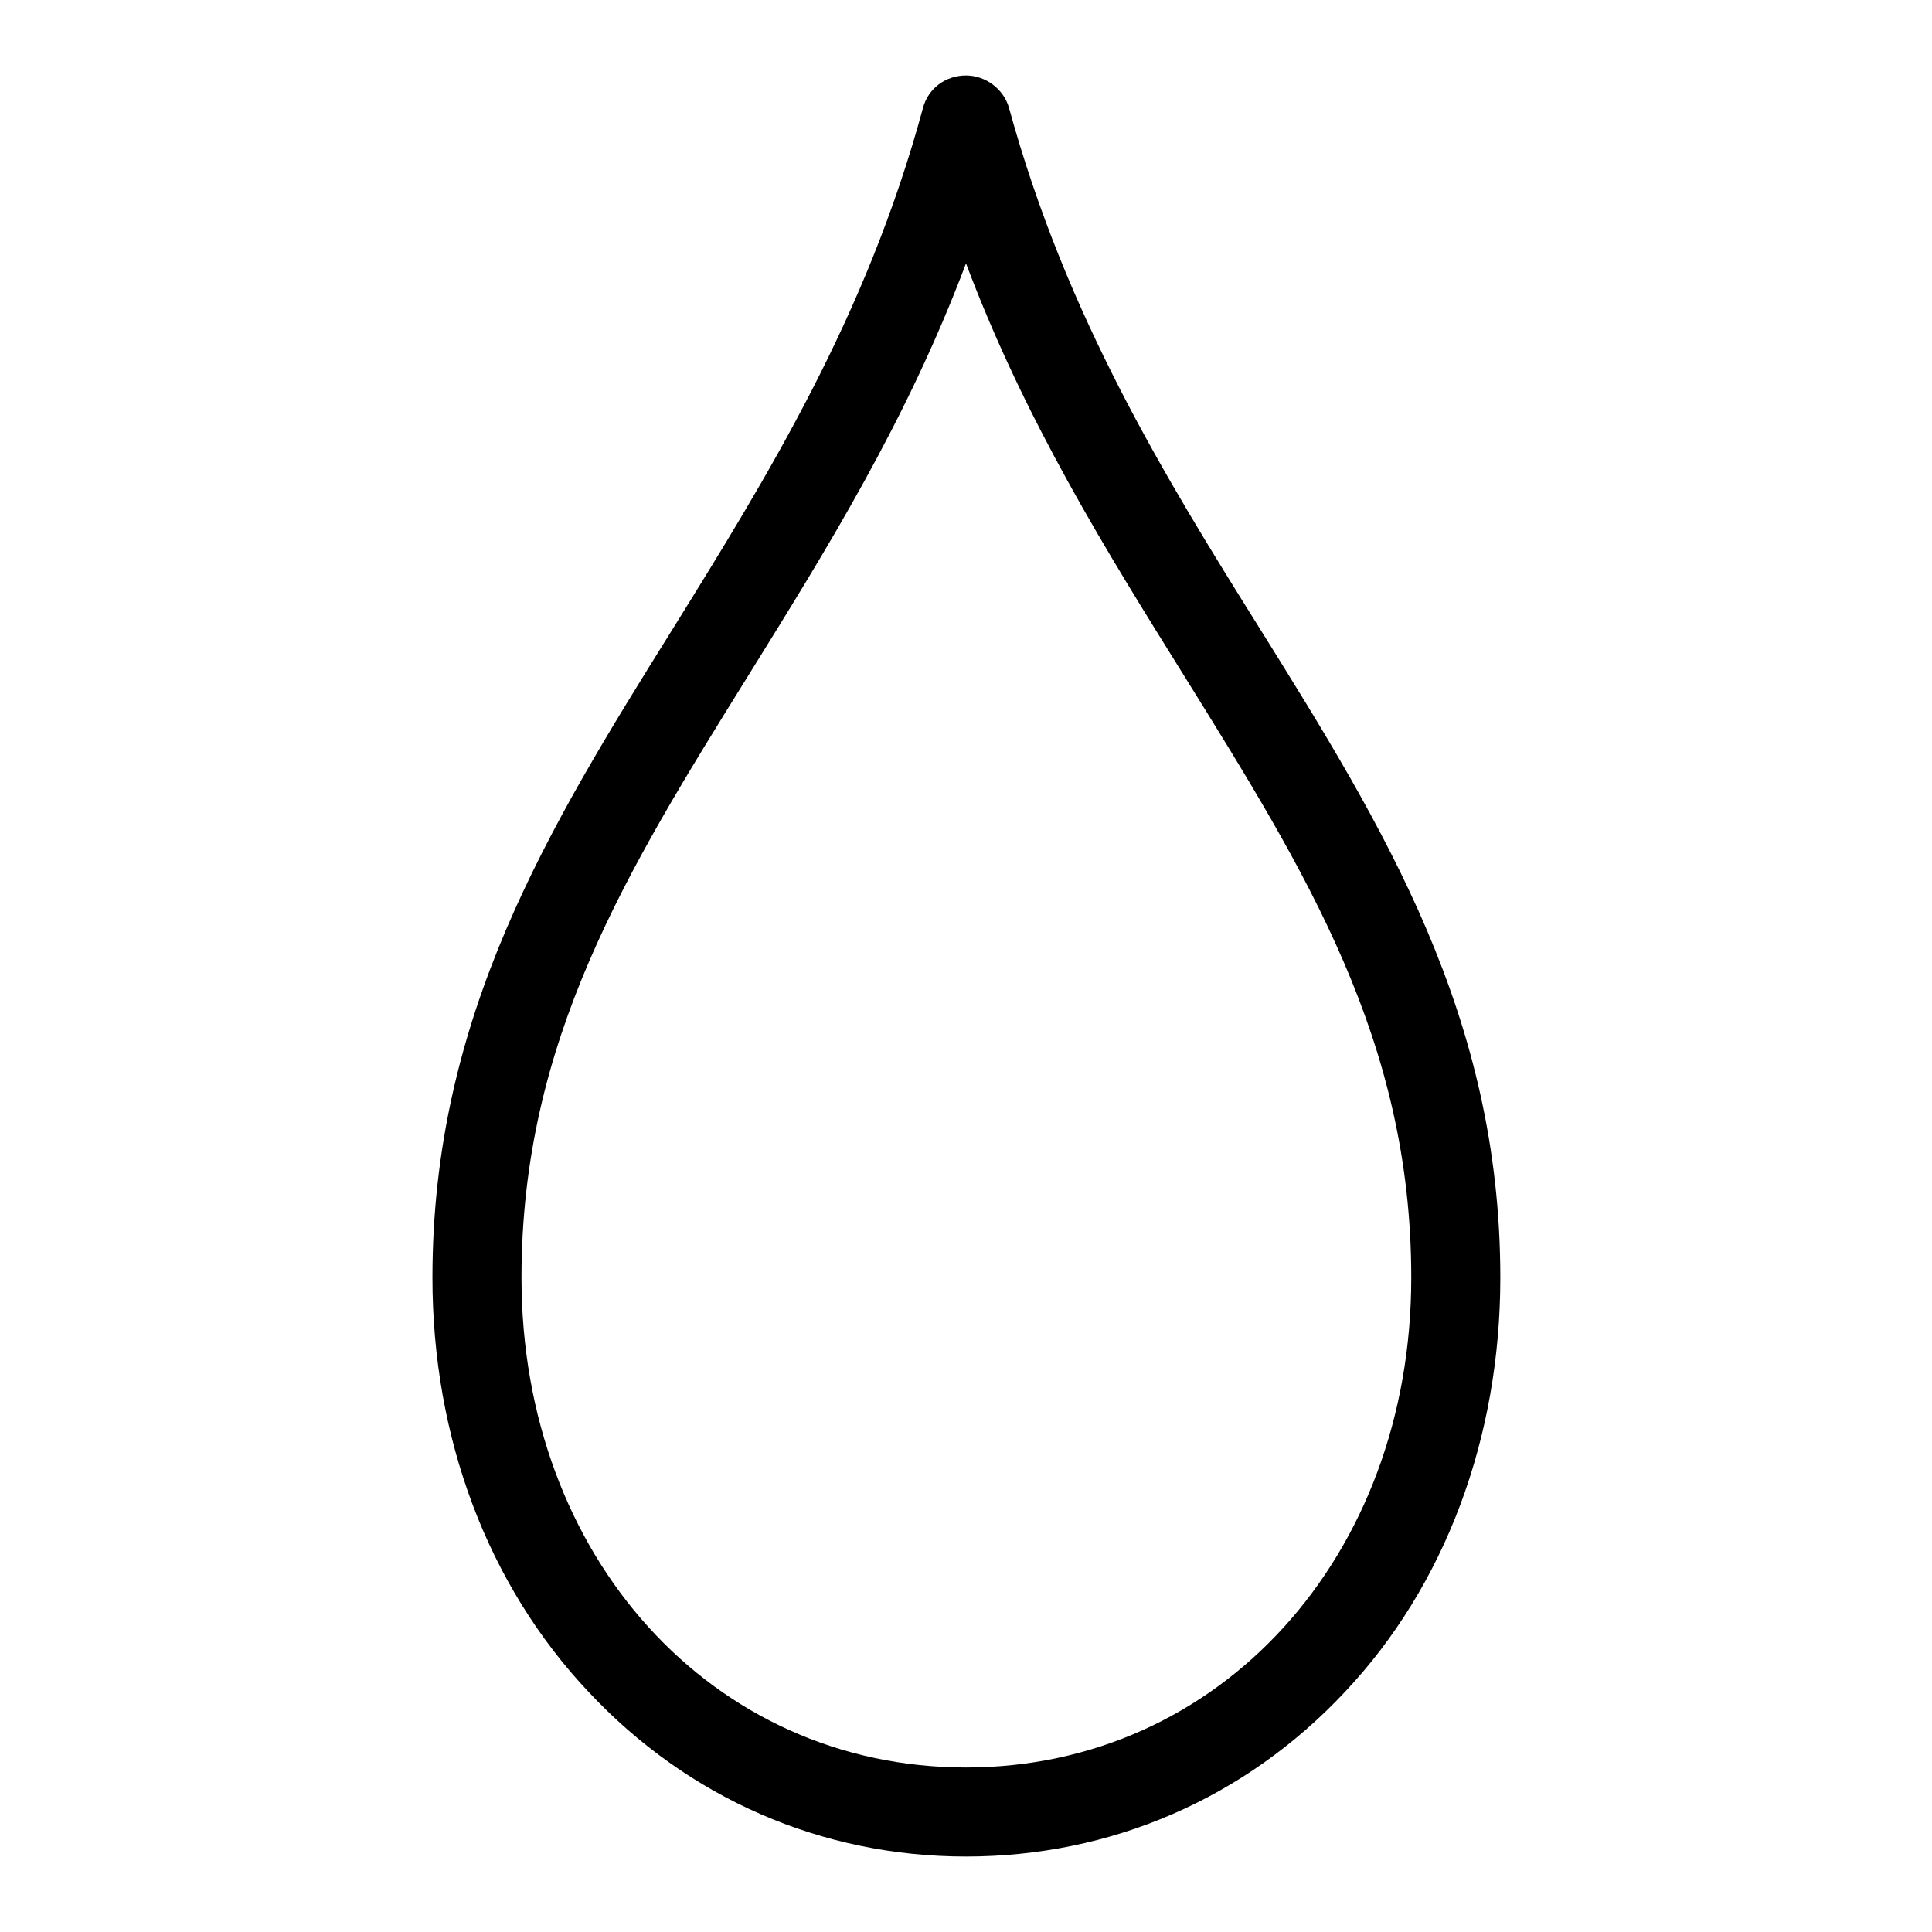
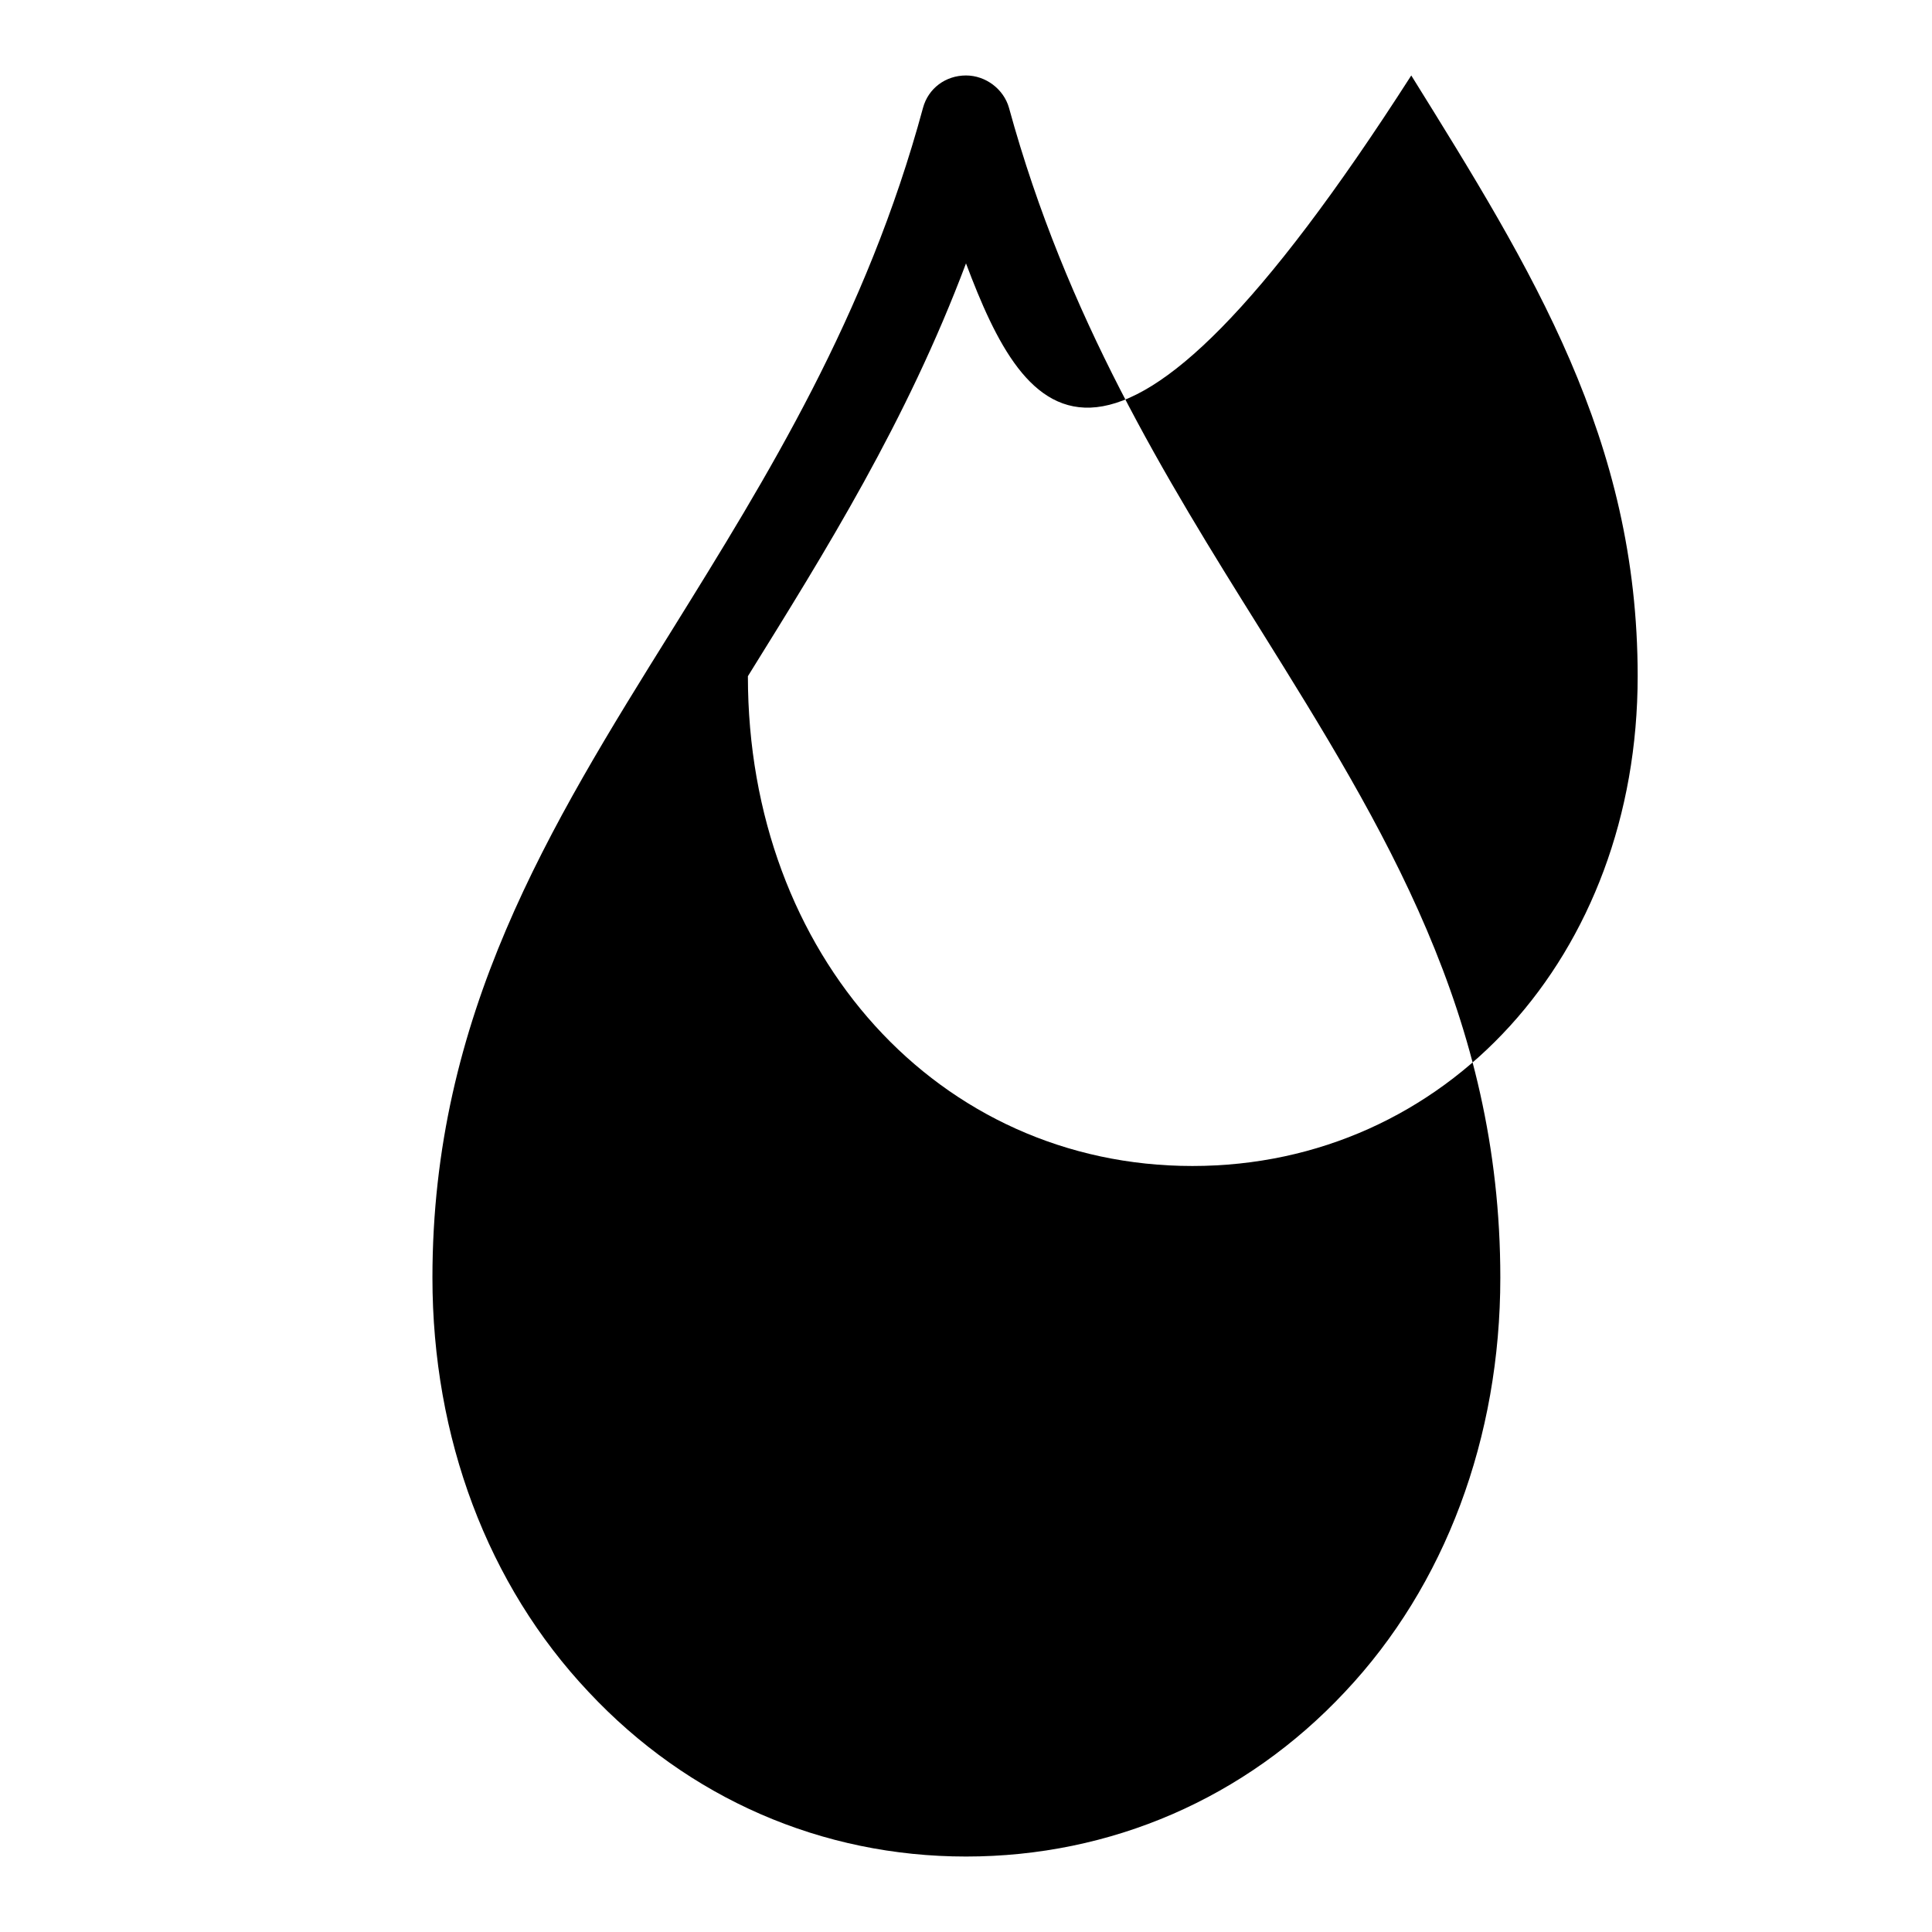
<svg xmlns="http://www.w3.org/2000/svg" version="1.1" x="0px" y="0px" viewBox="0 0 256 256" enable-background="new 0 0 256 256" xml:space="preserve">
  <g>
    <g>
-       <path fill="#000000" d="M128,246c-19.1,0-36.8-7.7-50-21.8c-13.4-14.2-20.7-33.7-20.7-54.9c0-34.7,15.4-59.6,31.8-85.9c12.6-20.3,25.7-41.4,33.2-69.1c0.7-2.6,3-4.3,5.7-4.3c2.6,0,5,1.8,5.7,4.3c7.6,27.7,20.6,48.8,33.3,69.1c16.4,26.3,31.8,51.2,31.8,85.9c0,21.2-7.3,40.8-20.6,54.9C165,238.3,147.2,246,128,246L128,246z M128,34.9c-7.9,21-18.6,38.1-28.9,54.7c-16.1,25.9-30,48.3-30,79.7c0,37,25.3,64.9,58.9,64.9c33.6,0,59-27.9,59-64.9c0-31.4-13.9-53.7-30-79.6C146.6,73,135.9,55.9,128,34.9z" />
+       <path fill="#000000" d="M128,246c-19.1,0-36.8-7.7-50-21.8c-13.4-14.2-20.7-33.7-20.7-54.9c0-34.7,15.4-59.6,31.8-85.9c12.6-20.3,25.7-41.4,33.2-69.1c0.7-2.6,3-4.3,5.7-4.3c2.6,0,5,1.8,5.7,4.3c7.6,27.7,20.6,48.8,33.3,69.1c16.4,26.3,31.8,51.2,31.8,85.9c0,21.2-7.3,40.8-20.6,54.9C165,238.3,147.2,246,128,246L128,246z M128,34.9c-7.9,21-18.6,38.1-28.9,54.7c0,37,25.3,64.9,58.9,64.9c33.6,0,59-27.9,59-64.9c0-31.4-13.9-53.7-30-79.6C146.6,73,135.9,55.9,128,34.9z" />
    </g>
  </g>
</svg>